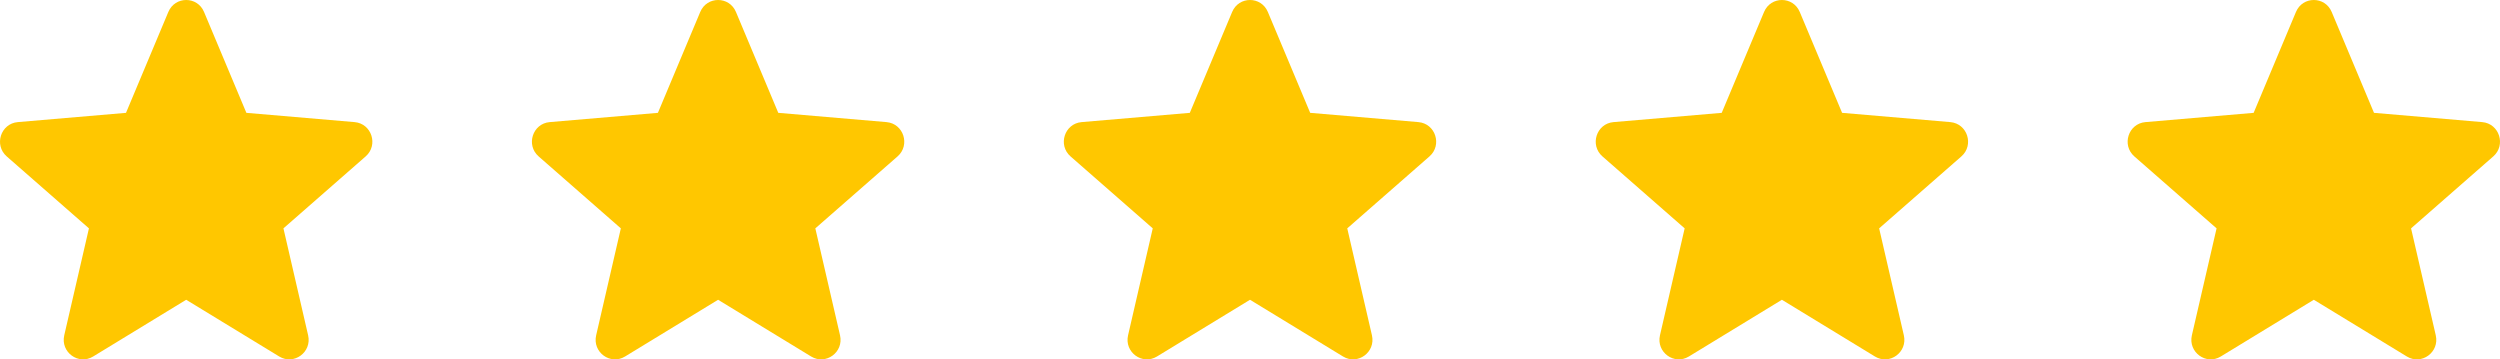
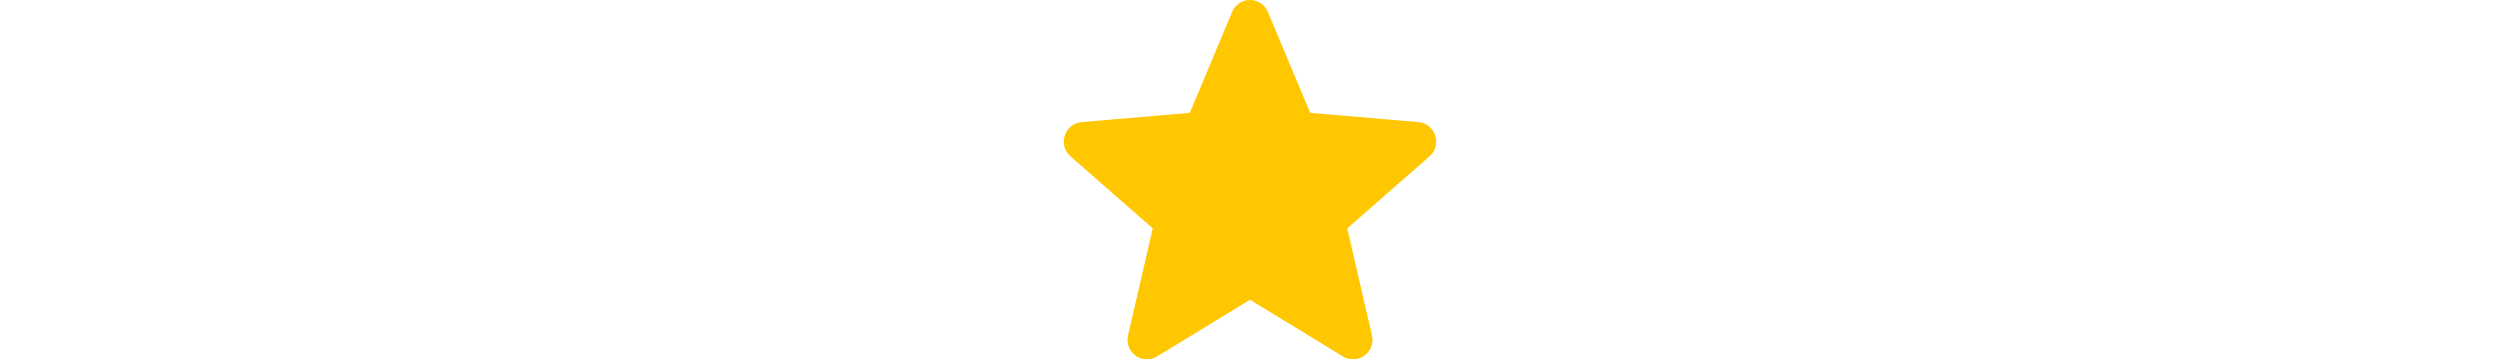
<svg xmlns="http://www.w3.org/2000/svg" width="160" height="23" viewBox="0 0 160 23" fill="none">
-   <path d="M11.916 19.185L17.871 22.816C18.811 23.389 19.97 22.538 19.72 21.459L18.14 14.615L23.402 10.01C24.231 9.285 23.788 7.909 22.695 7.815L15.768 7.222L13.058 0.764C12.63 -0.255 11.202 -0.255 10.774 0.764L8.064 7.222L1.137 7.815C0.044 7.909 -0.399 9.285 0.43 10.01L5.692 14.615L4.112 21.459C3.862 22.538 5.021 23.389 5.961 22.816L11.916 19.185Z" fill="#FFC700" />
-   <path d="M45.958 19.185L51.913 22.816C52.853 23.389 54.012 22.538 53.762 21.459L52.181 14.615L57.444 10.01C58.273 9.285 57.83 7.909 56.737 7.815L49.81 7.222L47.1 0.764C46.672 -0.255 45.244 -0.255 44.816 0.764L42.106 7.222L35.179 7.815C34.086 7.909 33.643 9.285 34.472 10.01L39.734 14.615L38.154 21.459C37.904 22.538 39.063 23.389 40.003 22.816L45.958 19.185Z" fill="#FFC700" />
  <path d="M80 19.185L85.955 22.816C86.895 23.389 88.053 22.538 87.804 21.459L86.224 14.615L91.486 10.01C92.315 9.285 91.872 7.909 90.779 7.815L83.852 7.222L81.142 0.764C80.714 -0.255 79.286 -0.255 78.858 0.764L76.148 7.222L69.221 7.815C68.128 7.909 67.685 9.285 68.514 10.01L73.776 14.615L72.196 21.459C71.946 22.538 73.105 23.389 74.045 22.816L80 19.185Z" fill="#FFC700" />
-   <path d="M114.042 19.185L119.997 22.816C120.937 23.389 122.096 22.538 121.846 21.459L120.265 14.615L125.528 10.01C126.357 9.285 125.914 7.909 124.821 7.815L117.894 7.222L115.184 0.764C114.756 -0.255 113.328 -0.255 112.9 0.764L110.19 7.222L103.263 7.815C102.17 7.909 101.727 9.285 102.556 10.01L107.818 14.615L106.238 21.459C105.988 22.538 107.147 23.389 108.087 22.816L114.042 19.185Z" fill="#FFC700" />
-   <path d="M148.084 19.185L154.04 22.816C154.979 23.389 156.138 22.538 155.889 21.459L154.308 14.615L159.57 10.01C160.4 9.285 159.956 7.909 158.863 7.815L151.936 7.222L149.227 0.764C148.799 -0.255 147.37 -0.255 146.942 0.764L144.233 7.222L137.305 7.815C136.212 7.909 135.769 9.285 136.598 10.01L141.861 14.615L140.28 21.459C140.031 22.538 141.19 23.389 142.129 22.816L148.084 19.185Z" fill="#FFC700" />
</svg>